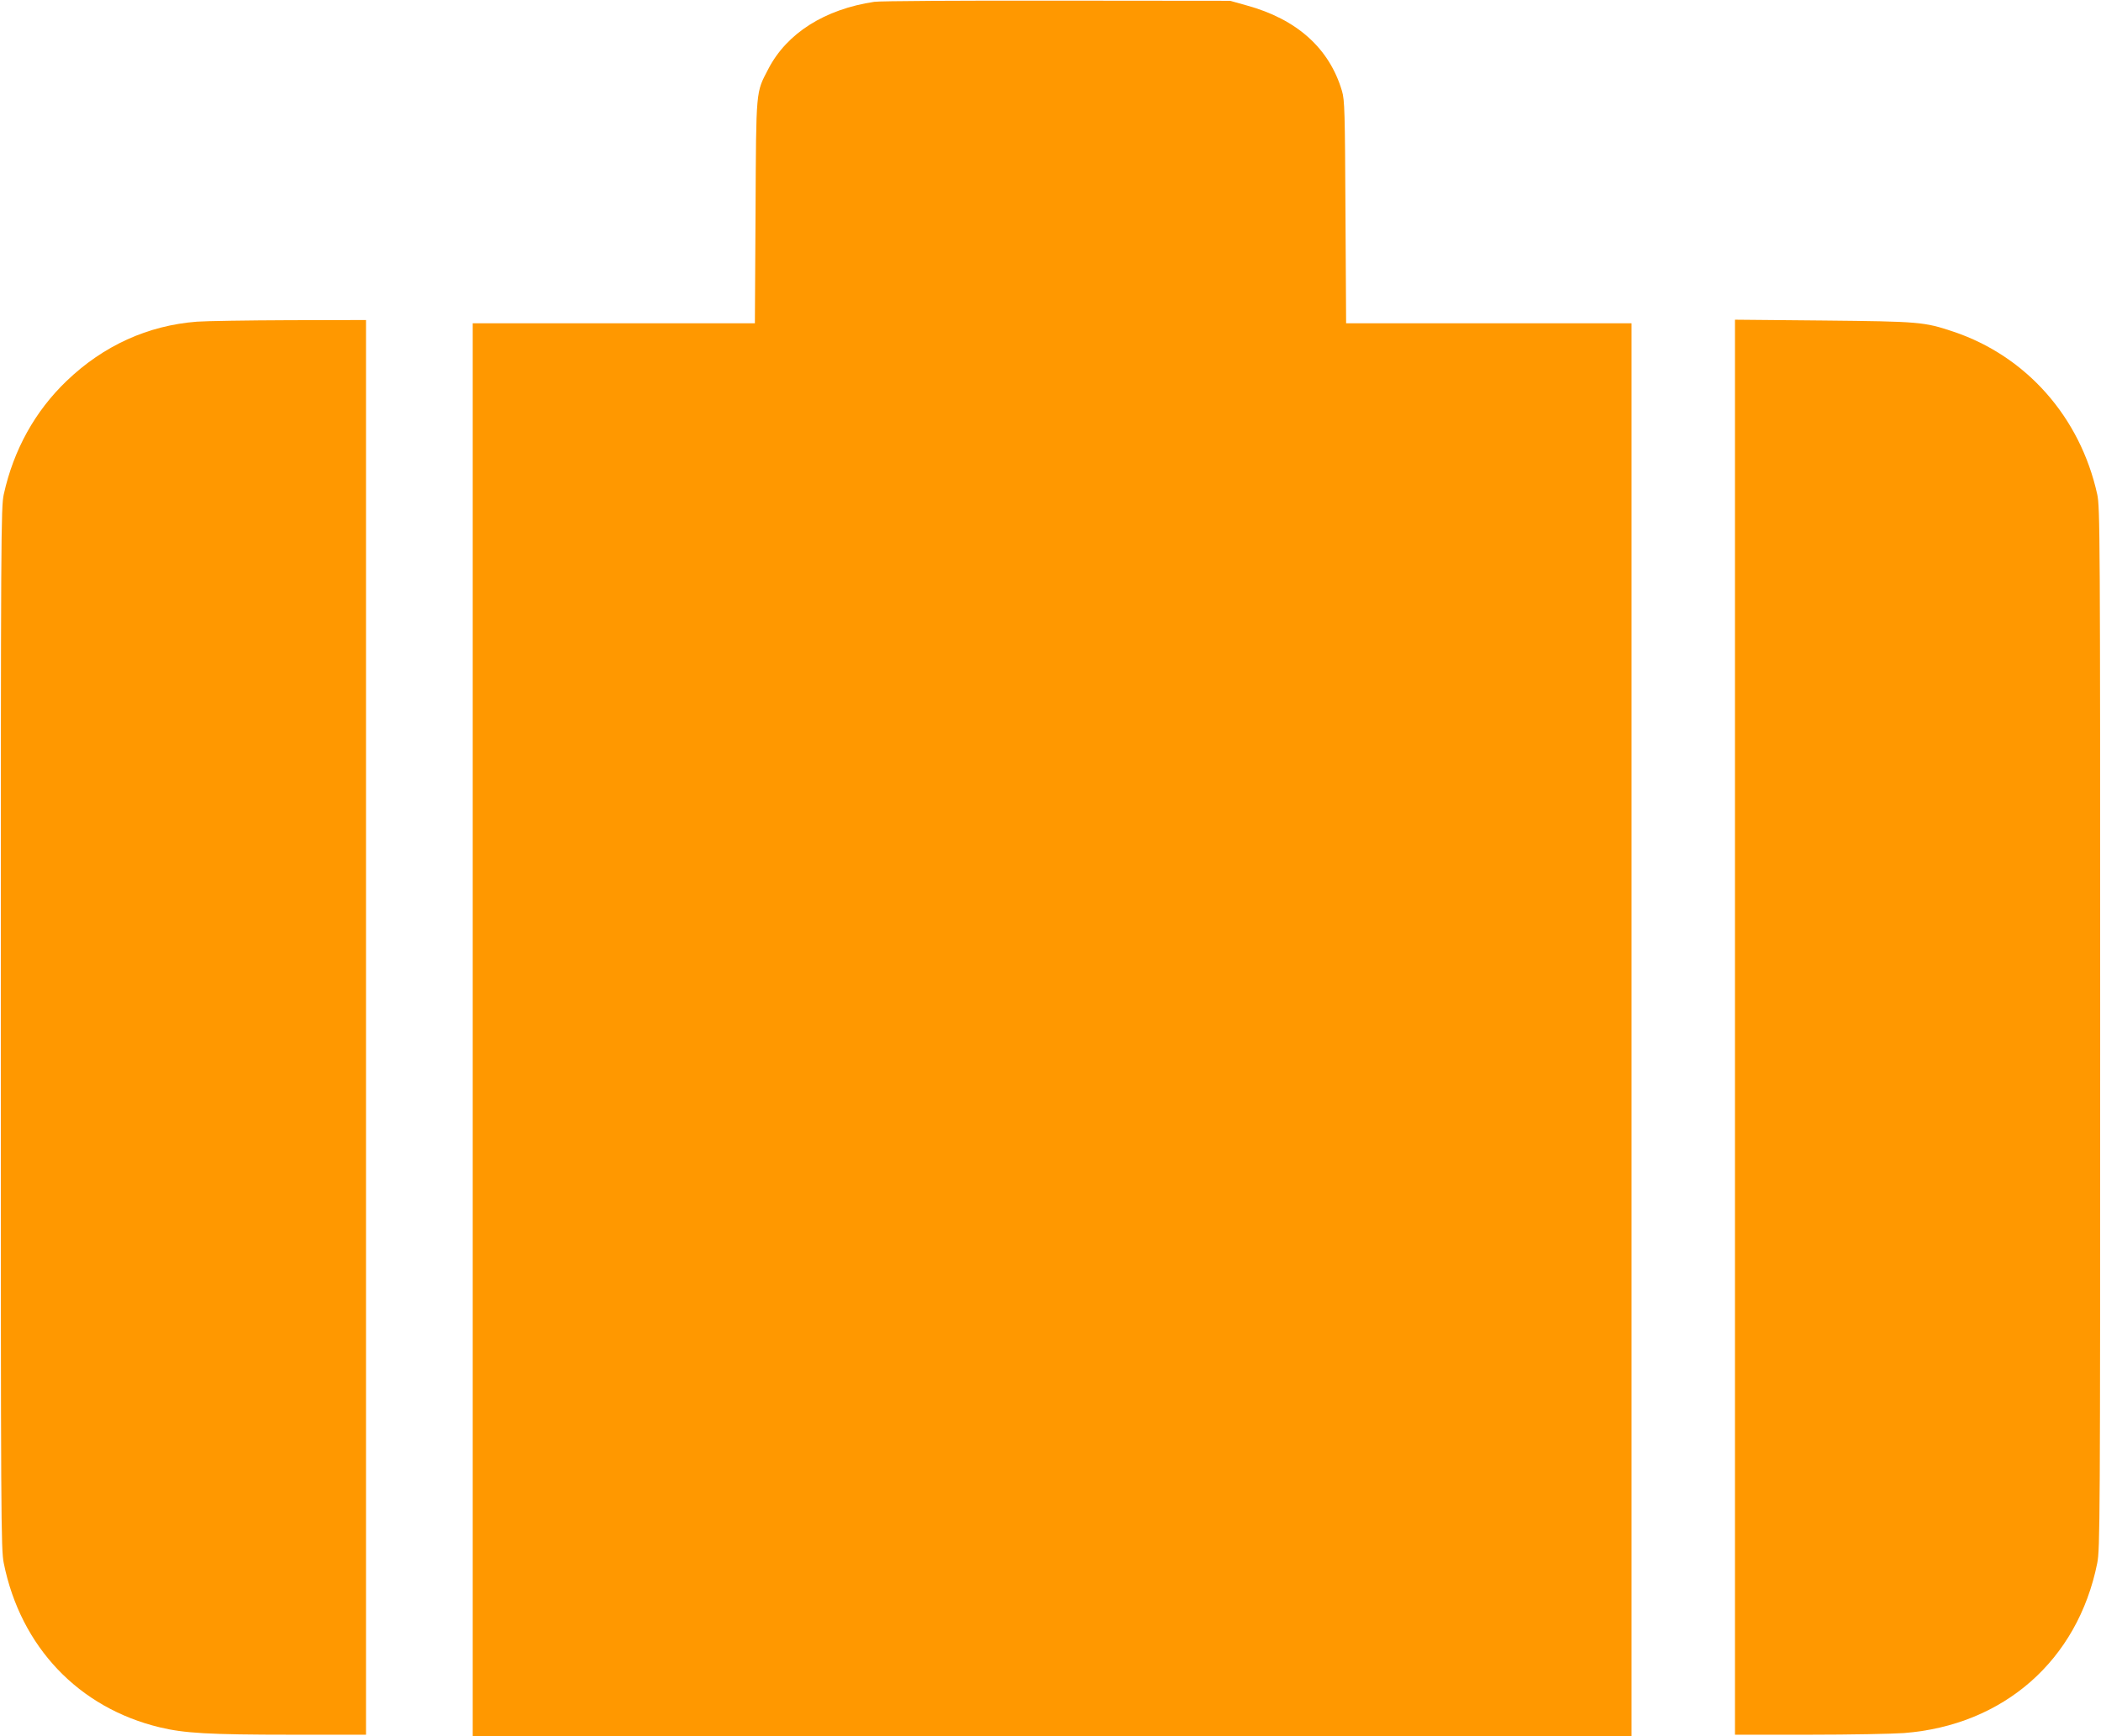
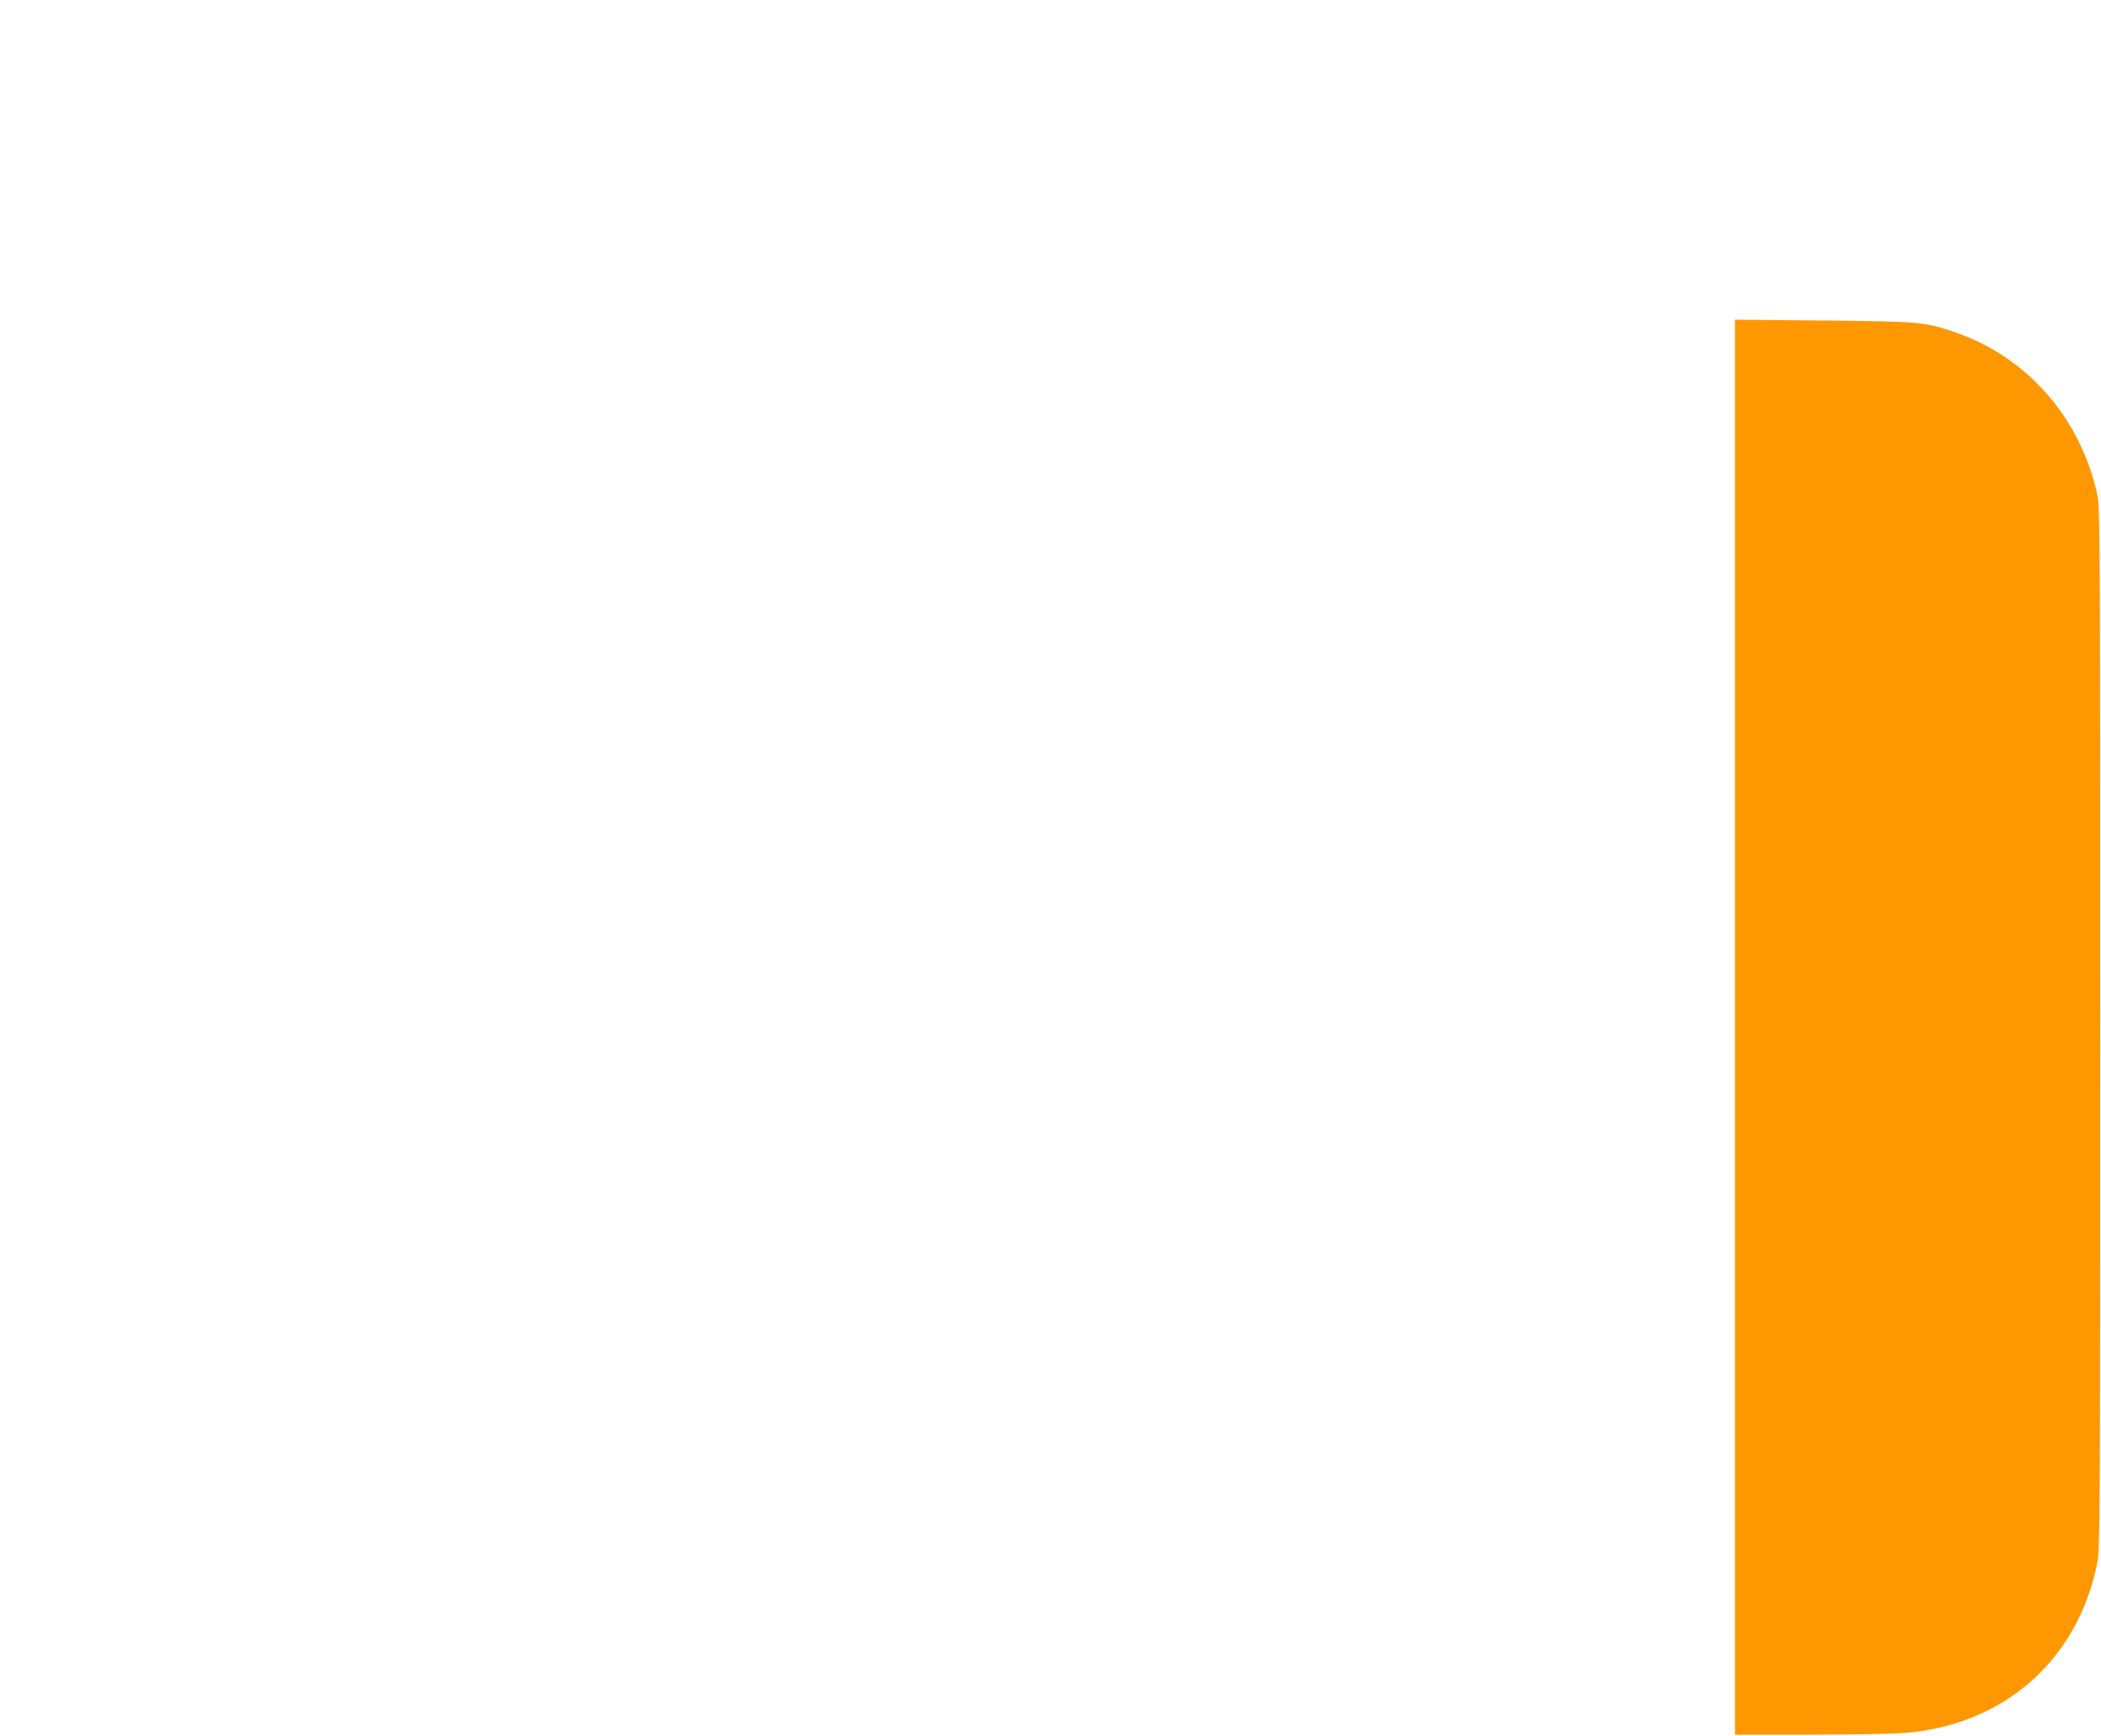
<svg xmlns="http://www.w3.org/2000/svg" version="1.0" width="1280pt" height="1058pt" viewBox="0 0 1280 1058" preserveAspectRatio="xMidYMid meet">
  <g transform="translate(0,1058) scale(0.1,-0.1)" fill="#ff9800" stroke="none">
-     <path d="M5327 10569 c-302 -45 -533 -191 -646 -409 -77 -148 -74 -115 -78 -872 l-4 -678 -860 0 -859 0 0 -4305 0 -4305 3530 0 3530 0 0 4305 0 4305 -869 0 -870 0 -4 678 c-3 613 -5 683 -21 737 -77 261 -275 438 -581 522 l-100 28 -1055 1 c-580 1 -1081 -2 -1113 -7z" />
-     <path d="M1200 8620 c-299 -23 -570 -146 -794 -361 -192 -184 -323 -419 -383 -691 -17 -79 -18 -225 -18 -3253 0 -3022 1 -3174 18 -3260 103 -510 456 -881 950 -1000 150 -36 297 -45 805 -45 l452 0 0 4310 0 4310 -467 -1 c-258 -1 -511 -5 -563 -9z" />
-     <path d="M10570 4321 l0 -4311 453 0 c248 0 508 5 576 10 608 47 1059 443 1178 1035 17 86 18 238 18 3260 0 3028 -1 3174 -18 3253 -104 471 -432 842 -876 991 -179 60 -206 62 -793 68 l-538 5 0 -4311z" />
+     <path d="M10570 4321 l0 -4311 453 0 c248 0 508 5 576 10 608 47 1059 443 1178 1035 17 86 18 238 18 3260 0 3028 -1 3174 -18 3253 -104 471 -432 842 -876 991 -179 60 -206 62 -793 68 l-538 5 0 -4311" />
  </g>
</svg>